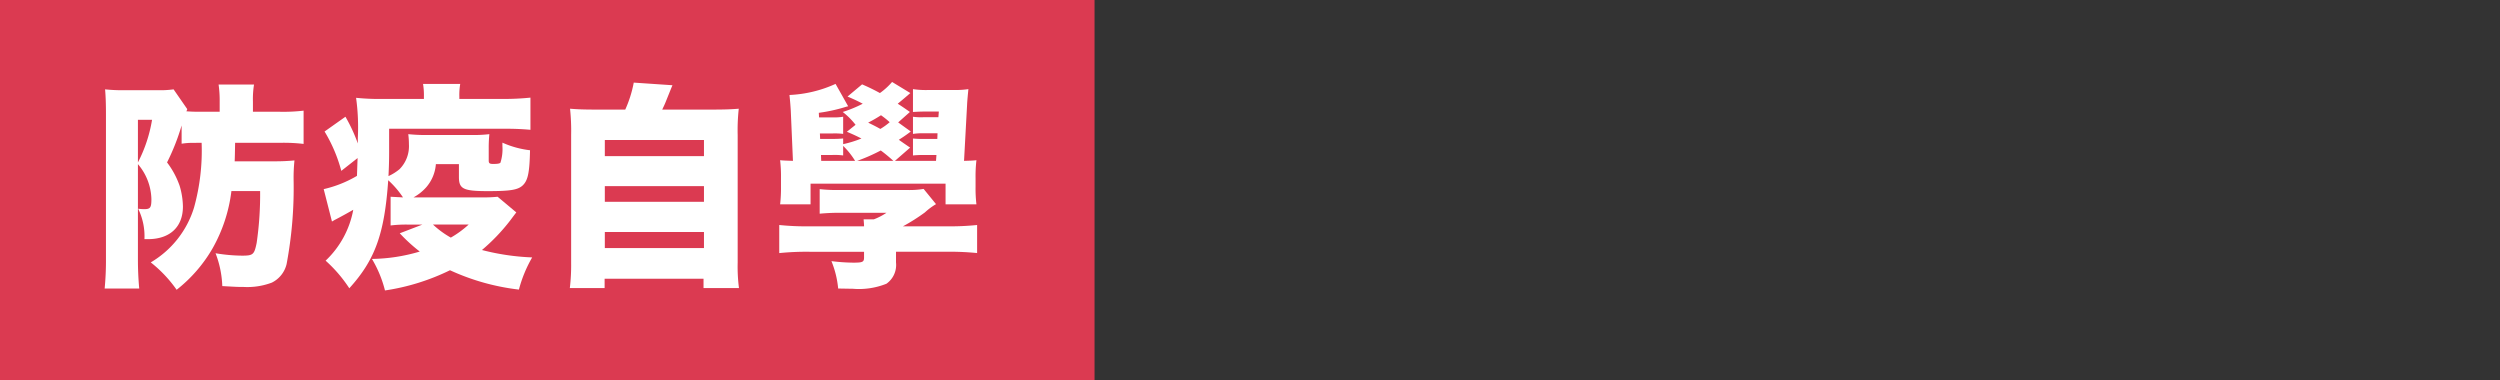
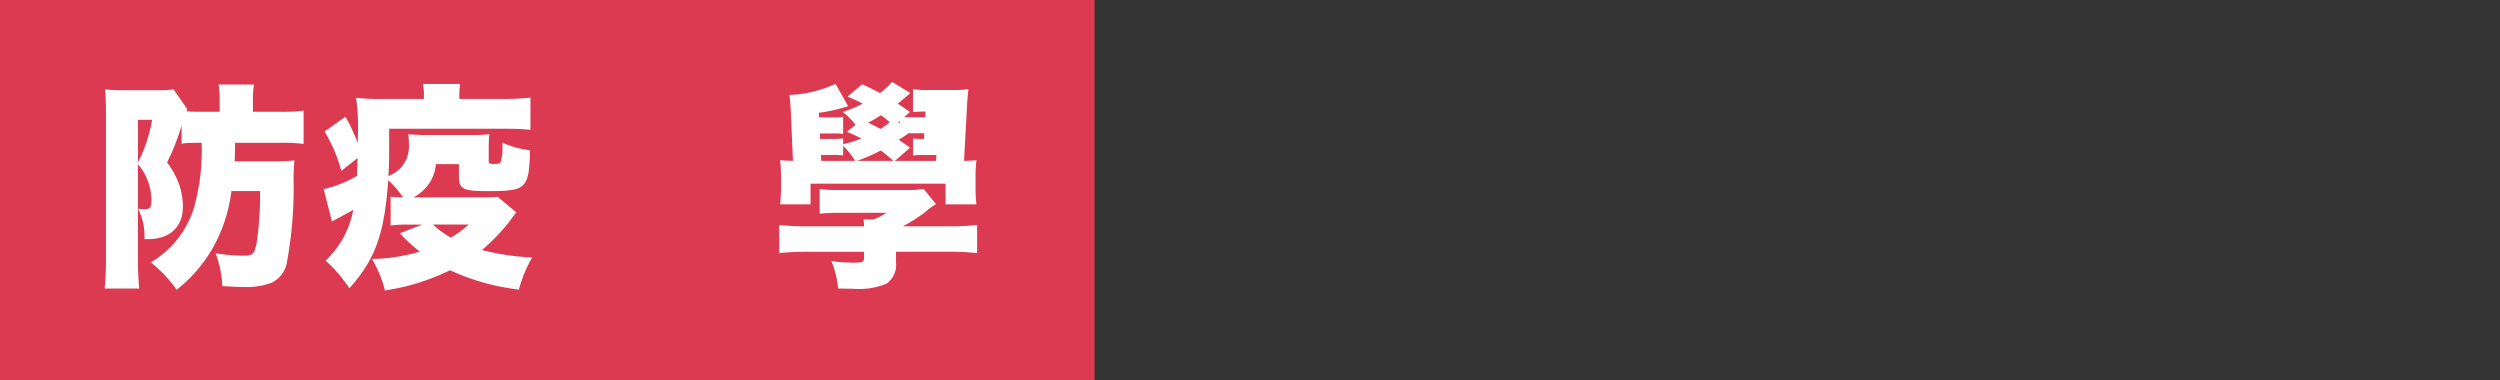
<svg xmlns="http://www.w3.org/2000/svg" id="圖層_1" data-name="圖層 1" viewBox="0 0 230 35">
  <rect x="0" y="0" width="230" height="35" fill="#333333" stroke="none" />
  <rect x="-0.627" y="-11.561" width="101.325" height="56.995" fill="#db3a51" />
  <path d="M17.809,13.142a6.47,6.47,0,0,0-1.1.08v-1.68a20.062,20.062,0,0,1-1.34,3.4,7.759,7.759,0,0,1,1.16,2.16,6.969,6.969,0,0,1,.3,1.9c0,1.88-1.2,3-3.22,3h-.32a5.735,5.735,0,0,0-.58-2.8,4.318,4.318,0,0,0,.56.04c.56,0,.66-.14.66-.92a5.127,5.127,0,0,0-1.24-3.221v8.762c0,.9.04,1.84.12,2.68H9.628a27.05,27.05,0,0,0,.12-2.74V10.5c0-.861-.02-1.6-.08-2.28a14.652,14.652,0,0,0,1.78.079h3.121a8.6,8.6,0,0,0,1.4-.079l1.26,1.82a2.075,2.075,0,0,1-.08.2c.6.04.74.04,1.28.04H20.21v-.94a10.11,10.11,0,0,0-.1-1.56h3.26a8.33,8.33,0,0,0-.1,1.56v.94h2.381a15.912,15.912,0,0,0,2.28-.1v3.06a15.651,15.651,0,0,0-2.22-.1H21.63c-.02,1.041-.02,1.24-.04,1.7h3.64a17.988,17.988,0,0,0,1.861-.081,15.648,15.648,0,0,0-.08,1.74,38.032,38.032,0,0,1-.641,7.782A2.562,2.562,0,0,1,25.011,26a6.38,6.38,0,0,1-2.6.4c-.48,0-.56,0-1.96-.08a9.256,9.256,0,0,0-.62-3.021,15.468,15.468,0,0,0,2.44.221c1.02,0,1.12-.1,1.34-1.161a30.85,30.85,0,0,0,.32-4.78H21.29a14.155,14.155,0,0,1-1.74,5.281,13.276,13.276,0,0,1-3.3,3.8,11.868,11.868,0,0,0-2.38-2.52,8.863,8.863,0,0,0,3.98-5.041,19.556,19.556,0,0,0,.7-5.961Zm-5.12,1.8a13.127,13.127,0,0,0,1.3-3.921h-1.3Z" fill="#fff" />
  <path d="M35.936,18.1c.32.02.721.04,1.14.06a8.521,8.521,0,0,0-1.36-1.58c-.34,4.92-1.2,7.321-3.58,9.941a12.7,12.7,0,0,0-2.18-2.54A8.566,8.566,0,0,0,32.5,19.3c-.56.32-1.1.62-1.64.9-.06.02-.1.06-.32.18l-.76-2.98a10.676,10.676,0,0,0,3.06-1.22c.04-1.081.04-1.18.06-1.64l-1.5,1.18a13.866,13.866,0,0,0-1.54-3.621l1.92-1.36a14.764,14.764,0,0,1,1.14,2.46v-.5a19.807,19.807,0,0,0-.16-3.7,21.182,21.182,0,0,0,2.641.1H39V8.881a6.316,6.316,0,0,0-.08-1.16h3.42a6.141,6.141,0,0,0-.08,1.181v.2h3.981a23.922,23.922,0,0,0,2.56-.12v2.96c-.88-.08-1.62-.1-2.52-.1H35.8v2.08c0,.9-.019,1.46-.06,2.28a4.514,4.514,0,0,0,1.02-.64,3,3,0,0,0,.861-2.28,7.657,7.657,0,0,0-.06-.94,15.387,15.387,0,0,0,1.7.08h4.18a12.391,12.391,0,0,0,1.58-.08,12.537,12.537,0,0,0-.059,1.321v1.1c0,.26.08.32.42.32.4,0,.6-.04.66-.12a4.091,4.091,0,0,0,.18-1.52v-.32a8.561,8.561,0,0,0,2.54.7c-.04,1.98-.18,2.721-.62,3.181s-1.12.58-3.261.58c-2.26,0-2.66-.2-2.66-1.3V15.1H40.1a3.654,3.654,0,0,1-.88,2.121,4.366,4.366,0,0,1-1.18.94h6.5a12.266,12.266,0,0,0,1.24-.06l1.72,1.44c-.2.26-.2.26-.56.74a17.635,17.635,0,0,1-2.6,2.72,21.626,21.626,0,0,0,4.62.681,12,12,0,0,0-1.22,2.96,20.917,20.917,0,0,1-6.341-1.78,20.383,20.383,0,0,1-5.981,1.86,10.7,10.7,0,0,0-1.2-2.9,16.061,16.061,0,0,0,4.4-.679,15.261,15.261,0,0,1-1.84-1.68l2.08-.8H37.576a11.684,11.684,0,0,0-1.64.08Zm3.9,2.56a8.361,8.361,0,0,0,1.64,1.2,9.216,9.216,0,0,0,1.64-1.2Z" fill="#fff" />
-   <path d="M57.524,10.082A10.882,10.882,0,0,0,58.305,7.6l3.56.241c-.14.339-.14.339-.64,1.58-.08.2-.16.36-.3.66h4.52c1.22,0,1.781-.02,2.521-.08a18.073,18.073,0,0,0-.1,2.42V24.164a15.317,15.317,0,0,0,.12,2.34H64.725v-.861h-9.1V26.5h-3.2a17.836,17.836,0,0,0,.12-2.321V12.422a19.194,19.194,0,0,0-.1-2.42c.74.06,1.3.08,2.52.08Zm-1.88,4.281h9.121V12.882H55.644Zm0,4.2h9.121v-1.44H55.644Zm0,4.26h9.121V21.344H55.644Z" fill="#fff" />
-   <path d="M82.432,24.144a2.111,2.111,0,0,1-.88,1.96,6.791,6.791,0,0,1-3.12.46c-.18,0-.18,0-1.321-.02a8.783,8.783,0,0,0-.619-2.52,17.292,17.292,0,0,0,2.019.14c.841,0,.981-.06.981-.461v-.539H74.551a24.9,24.9,0,0,0-2.86.12V20.7a23.794,23.794,0,0,0,2.84.12h4.961c0-.2-.02-.38-.04-.64h.94a5.818,5.818,0,0,0,1.16-.6h-4a19.113,19.113,0,0,0-2.141.08V17.4a14.3,14.3,0,0,0,1.82.08h6.242a7.667,7.667,0,0,0,1.5-.1l1.141,1.4a5.971,5.971,0,0,0-1.021.76,17.327,17.327,0,0,1-2.02,1.28h3.961a24.186,24.186,0,0,0,2.86-.12v2.581a25.548,25.548,0,0,0-2.881-.12h-4.58ZM77.571,13.262a10.117,10.117,0,0,0,1.681-.52c-.48-.24-.681-.34-1.34-.62l.8-.64a6.6,6.6,0,0,0-1.181-1.18,11.486,11.486,0,0,0,1.841-.76c-.46-.24-.7-.36-1.4-.661l1.34-1.12a17.924,17.924,0,0,1,1.64.8,6.234,6.234,0,0,0,1.12-1.021l1.68,1.021c-.6.52-.82.7-1.16.98.4.26.58.38,1.12.76l-1.08.96,1.16.84c-.56.42-.76.54-1.1.76.34.24.54.38,1.04.72l-1.4,1.22h3.781l.04-.54H85.012a8.813,8.813,0,0,0-1.019.041V12.742a8.628,8.628,0,0,0,1.019.04h1.221l.019-.52h-1.24a5.6,5.6,0,0,0-1.019.06v-1.58a5.567,5.567,0,0,0,1.019.04h1.321l.039-.52H85.113c-.42,0-.76.02-1.12.04V8.2a7.974,7.974,0,0,0,1.439.079h2.3a8.1,8.1,0,0,0,1.36-.079c-.04.439-.1,1-.12,1.439l-.28,5.161c.6-.02.78-.02,1.14-.06a12.629,12.629,0,0,0-.08,1.64v.8a12.279,12.279,0,0,0,.08,1.62h-2.84V16.9H74.571v1.9h-2.8a13.214,13.214,0,0,0,.08-1.64v-.781a12.817,12.817,0,0,0-.08-1.64c.38.04.68.04,1.18.06l-.2-4.64c-.04-.62-.08-1.06-.12-1.42a11.466,11.466,0,0,0,4.24-1.021l1.161,2.061a1.973,1.973,0,0,0-.24.06,14.988,14.988,0,0,1-2.461.54l.02.42h1.2a5.023,5.023,0,0,0,1.019-.06v1.58a6.257,6.257,0,0,0-1.019-.04H75.431l.02.5h1.1a9.157,9.157,0,0,0,1.019-.04Zm1.1,1.54a7.13,7.13,0,0,0-1.1-1.38V14.3a5.965,5.965,0,0,0-1.019-.041H75.531l.02.54Zm3.52,0a14.042,14.042,0,0,0-1.16-.959,16.541,16.541,0,0,1-2.18.959Zm-.34-3.56a7.471,7.471,0,0,0-.8-.64,13.191,13.191,0,0,1-1.18.68c.44.22.62.3,1.12.58A5.779,5.779,0,0,0,81.852,11.242Z" fill="#fff" />
+   <path d="M82.432,24.144a2.111,2.111,0,0,1-.88,1.96,6.791,6.791,0,0,1-3.12.46c-.18,0-.18,0-1.321-.02a8.783,8.783,0,0,0-.619-2.52,17.292,17.292,0,0,0,2.019.14c.841,0,.981-.06.981-.461v-.539H74.551a24.9,24.9,0,0,0-2.86.12V20.7a23.794,23.794,0,0,0,2.84.12h4.961c0-.2-.02-.38-.04-.64h.94a5.818,5.818,0,0,0,1.16-.6h-4a19.113,19.113,0,0,0-2.141.08V17.4a14.3,14.3,0,0,0,1.82.08h6.242a7.667,7.667,0,0,0,1.5-.1l1.141,1.4a5.971,5.971,0,0,0-1.021.76,17.327,17.327,0,0,1-2.02,1.28h3.961a24.186,24.186,0,0,0,2.86-.12v2.581a25.548,25.548,0,0,0-2.881-.12h-4.58ZM77.571,13.262a10.117,10.117,0,0,0,1.681-.52c-.48-.24-.681-.34-1.34-.62l.8-.64a6.6,6.6,0,0,0-1.181-1.18,11.486,11.486,0,0,0,1.841-.76c-.46-.24-.7-.36-1.4-.661l1.34-1.12a17.924,17.924,0,0,1,1.64.8,6.234,6.234,0,0,0,1.12-1.021l1.68,1.021c-.6.52-.82.7-1.16.98.4.26.58.38,1.12.76l-1.08.96,1.16.84c-.56.42-.76.54-1.1.76.34.24.54.38,1.04.72l-1.4,1.22h3.781l.04-.54H85.012a8.813,8.813,0,0,0-1.019.041V12.742a8.628,8.628,0,0,0,1.019.04l.019-.52h-1.24a5.6,5.6,0,0,0-1.019.06v-1.58a5.567,5.567,0,0,0,1.019.04h1.321l.039-.52H85.113c-.42,0-.76.02-1.12.04V8.2a7.974,7.974,0,0,0,1.439.079h2.3a8.1,8.1,0,0,0,1.36-.079c-.04.439-.1,1-.12,1.439l-.28,5.161c.6-.02.78-.02,1.14-.06a12.629,12.629,0,0,0-.08,1.64v.8a12.279,12.279,0,0,0,.08,1.62h-2.84V16.9H74.571v1.9h-2.8a13.214,13.214,0,0,0,.08-1.64v-.781a12.817,12.817,0,0,0-.08-1.64c.38.04.68.04,1.18.06l-.2-4.64c-.04-.62-.08-1.06-.12-1.42a11.466,11.466,0,0,0,4.24-1.021l1.161,2.061a1.973,1.973,0,0,0-.24.06,14.988,14.988,0,0,1-2.461.54l.02.42h1.2a5.023,5.023,0,0,0,1.019-.06v1.58a6.257,6.257,0,0,0-1.019-.04H75.431l.02.5h1.1a9.157,9.157,0,0,0,1.019-.04Zm1.1,1.54a7.13,7.13,0,0,0-1.1-1.38V14.3a5.965,5.965,0,0,0-1.019-.041H75.531l.02.54Zm3.52,0a14.042,14.042,0,0,0-1.16-.959,16.541,16.541,0,0,1-2.18.959Zm-.34-3.56a7.471,7.471,0,0,0-.8-.64,13.191,13.191,0,0,1-1.18.68c.44.22.62.3,1.12.58A5.779,5.779,0,0,0,81.852,11.242Z" fill="#fff" />
</svg>